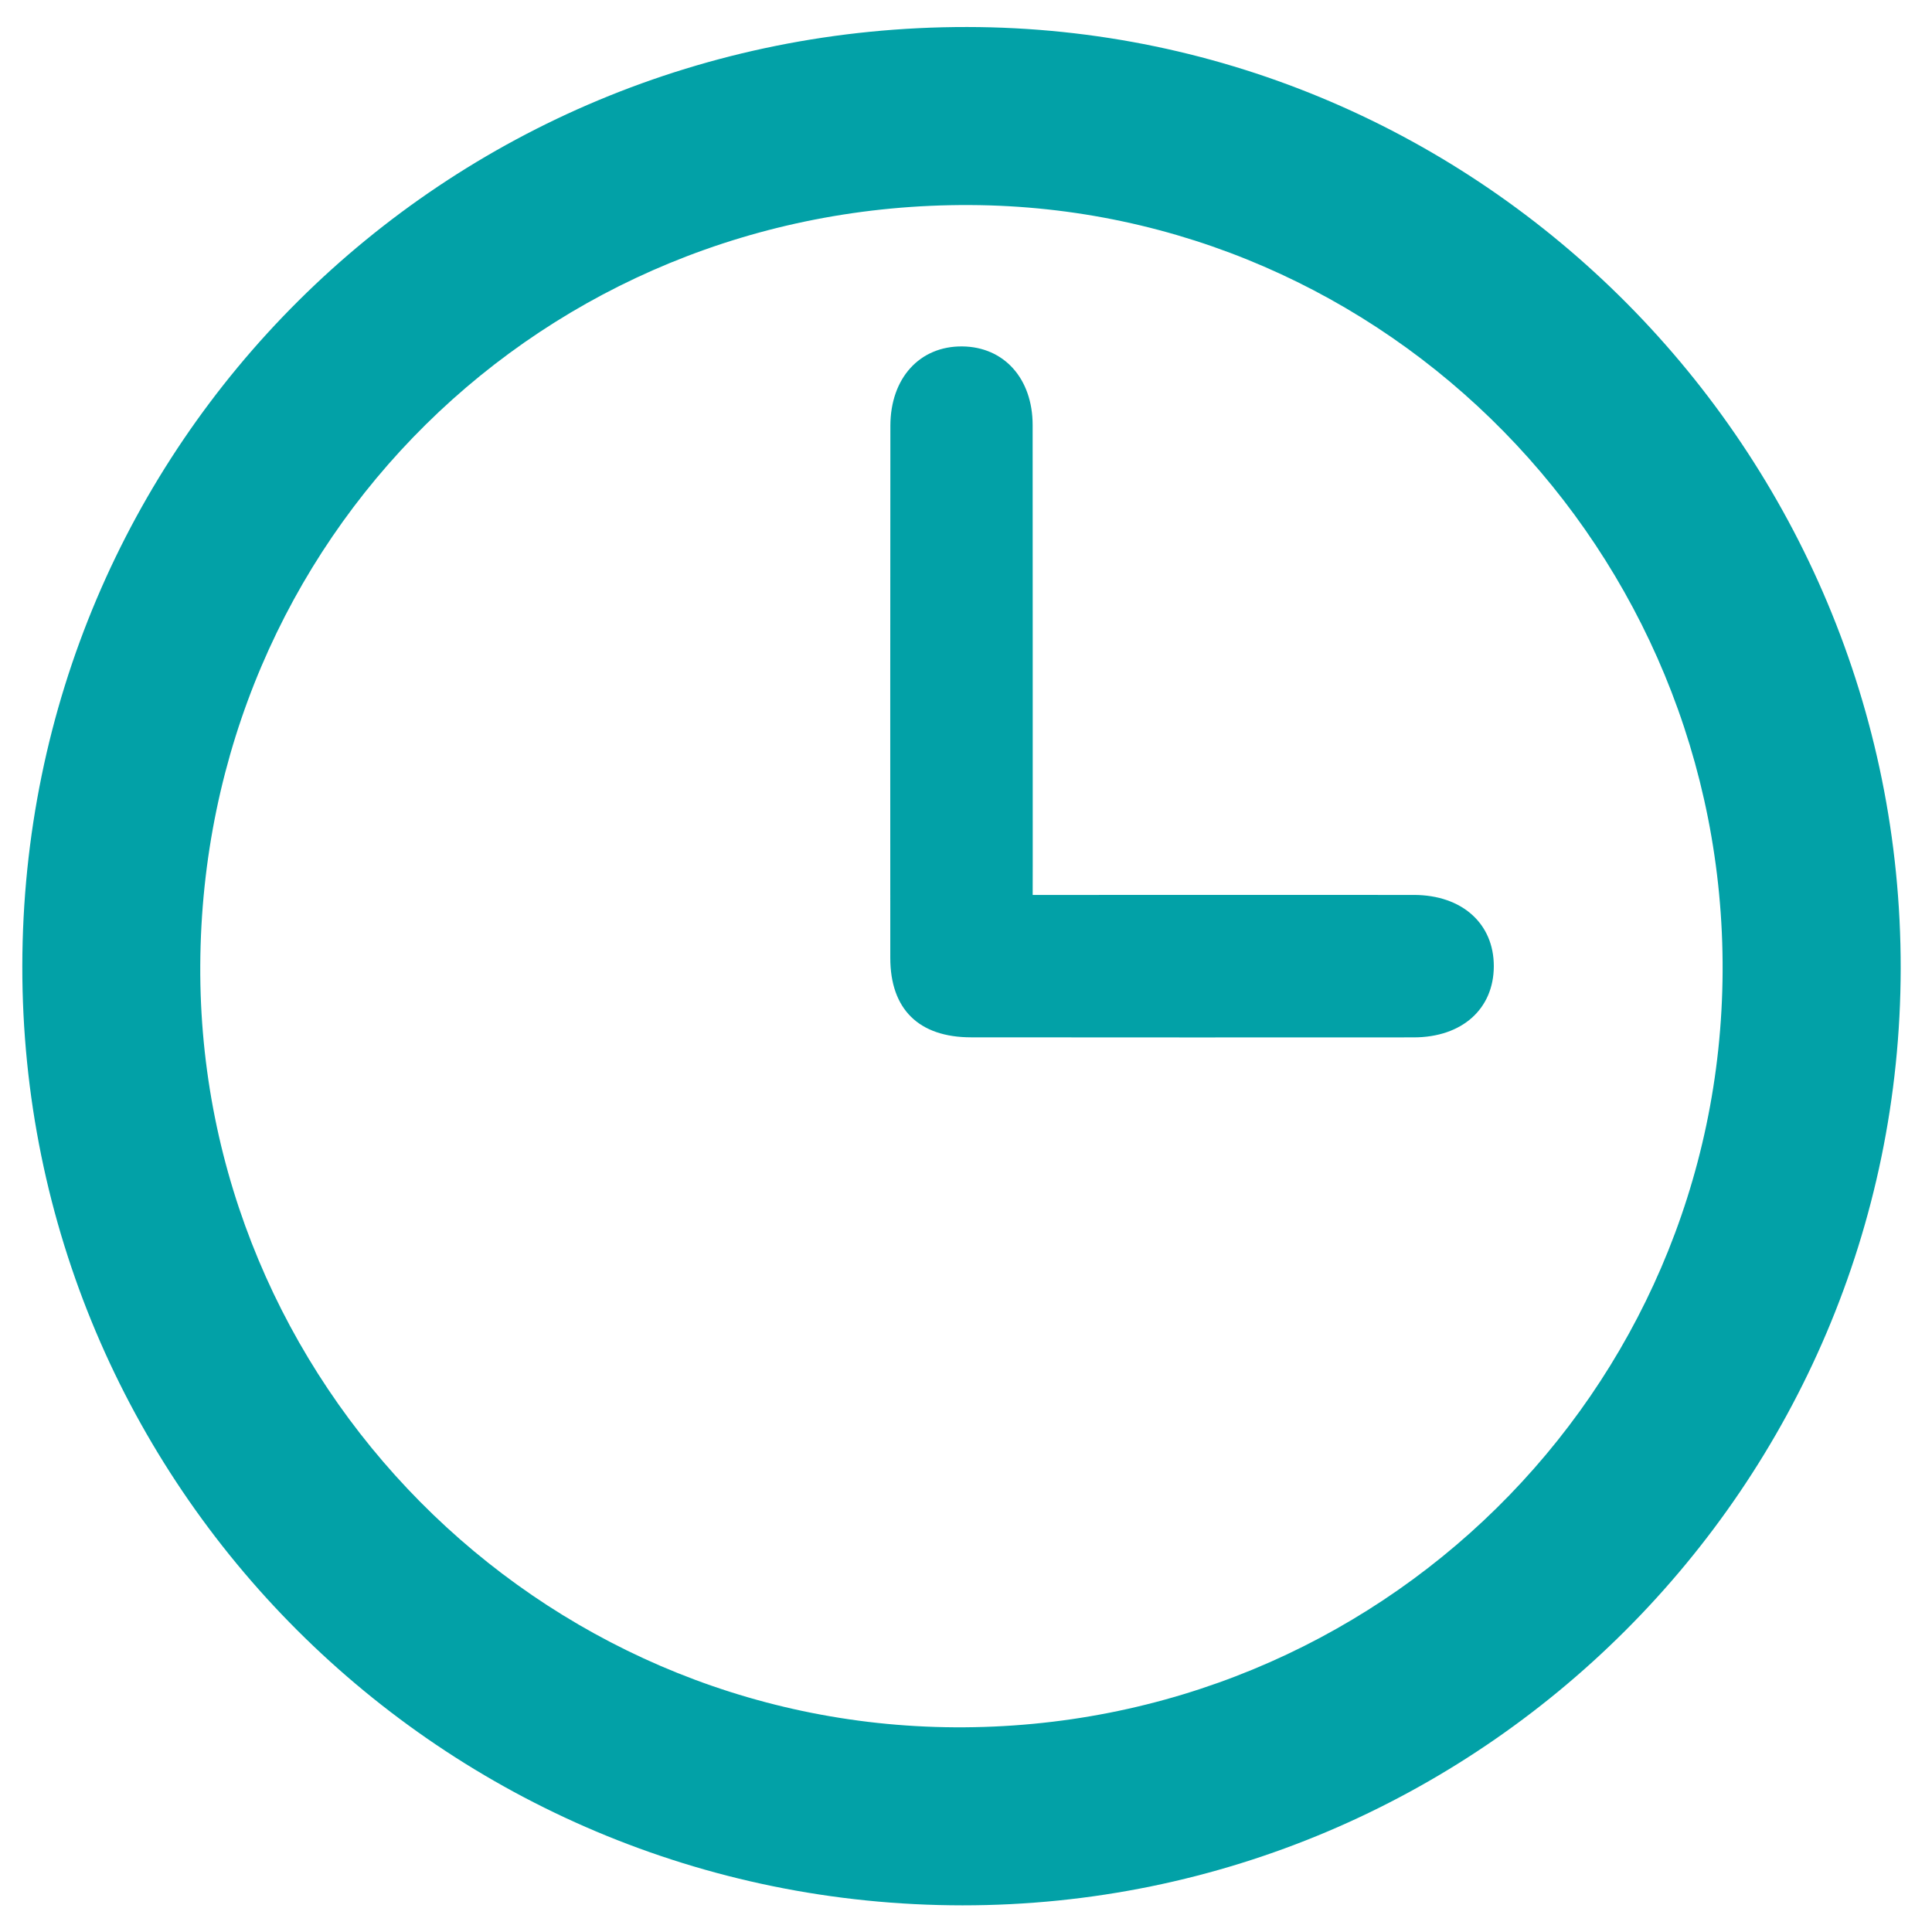
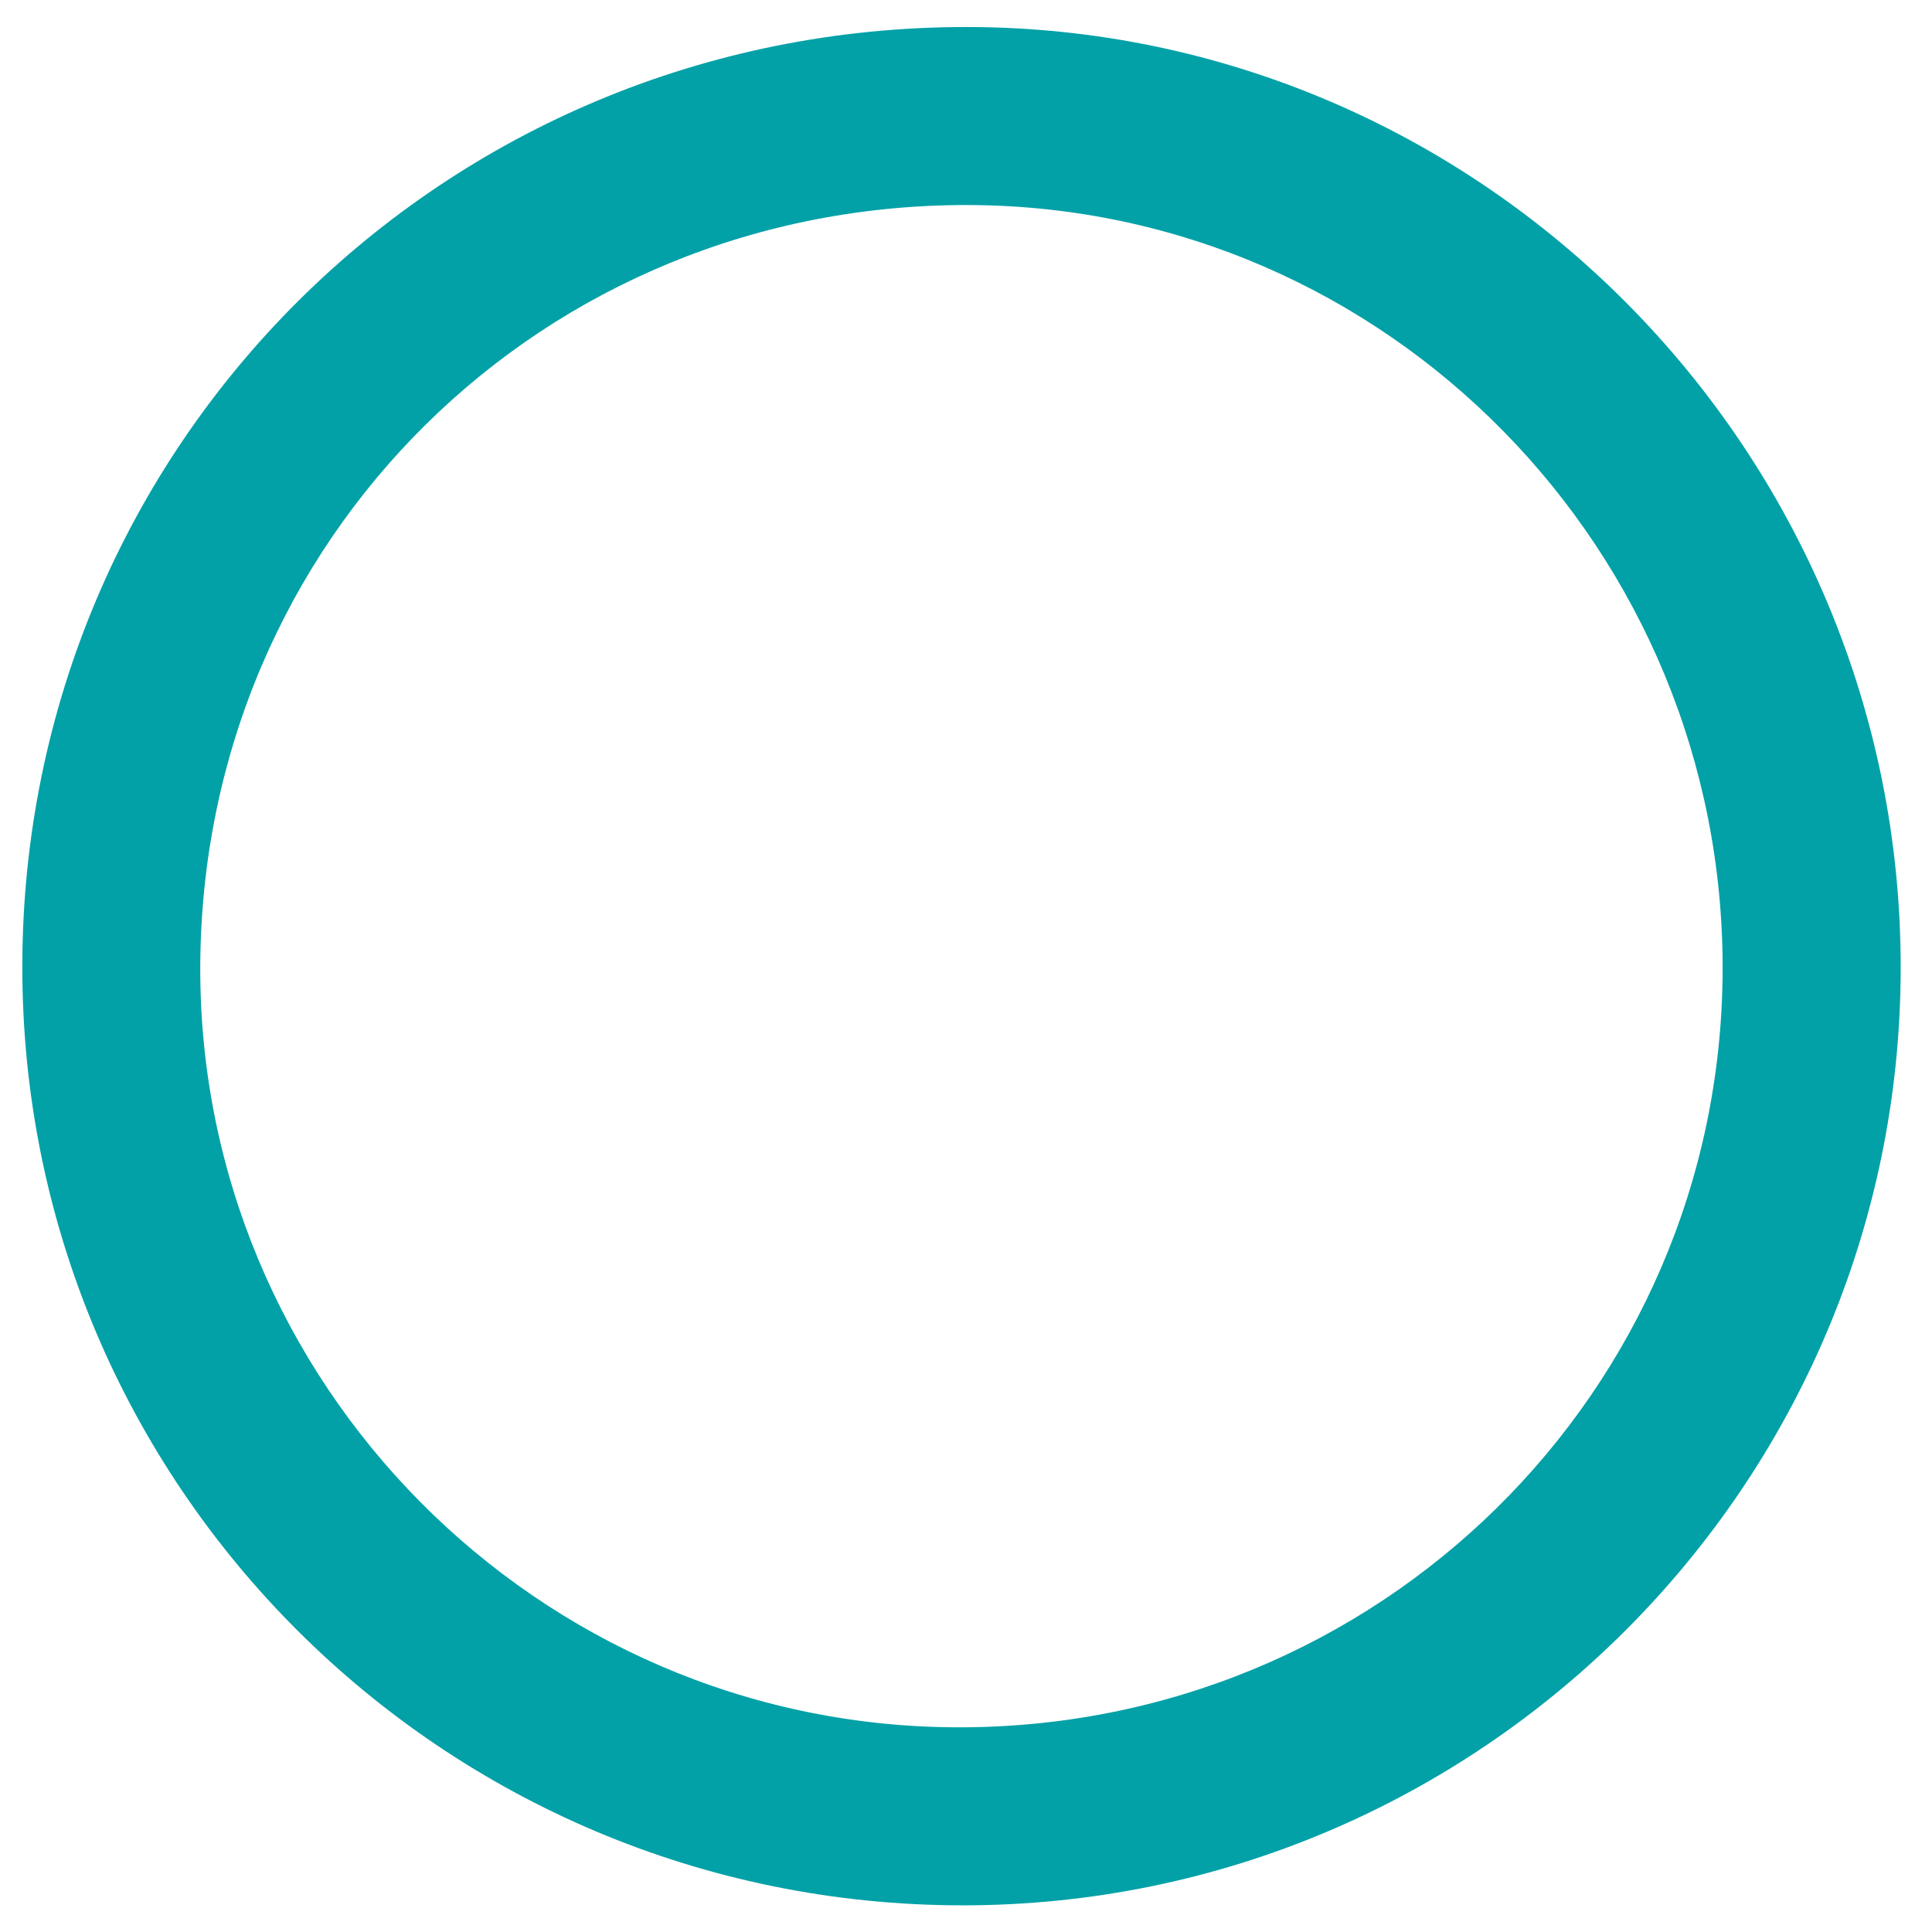
<svg xmlns="http://www.w3.org/2000/svg" version="1.1" id="Camada_1" x="0px" y="0px" viewBox="0 0 432 432" style="enable-background:new 0 0 432 432;" xml:space="preserve">
  <style type="text/css">
	.st0{fill:#02A1A7;}
</style>
  <path class="st0" d="M215.22,426.04C98.92,425.99,4.86,332.03,4.99,216.02C5.13,99.35,99.14,5.92,216.26,6.04  C331.37,6.16,425.14,100.73,425,216.55C424.86,332.12,330.77,426.08,215.22,426.04z M44.78,215.83  c-0.48,93.29,75.37,169.88,168.74,170.4c94.57,0.53,171.18-74.88,171.66-168.97c0.48-94.04-74.99-170.94-168.23-171.41  C121.39,45.37,45.27,120.52,44.78,215.83z" />
-   <path class="st0" d="M230.91,200.11c2.8,0,4.78,0,6.76,0c26.16,0,52.32-0.02,78.48,0c10.77,0.01,17.89,6.42,17.87,15.95  c-0.03,9.56-7.11,15.89-17.91,15.9c-32.99,0.02-65.98,0.02-98.97-0.01c-11.69-0.01-18.07-6.28-18.07-17.77  c-0.02-39.66-0.01-79.31,0.02-118.97c0.01-10.66,6.55-17.84,16.07-17.75c9.33,0.09,15.73,7.17,15.74,17.58  c0.03,32.82,0.01,65.65,0.02,98.47C230.91,195.48,230.91,197.45,230.91,200.11z" />
</svg>